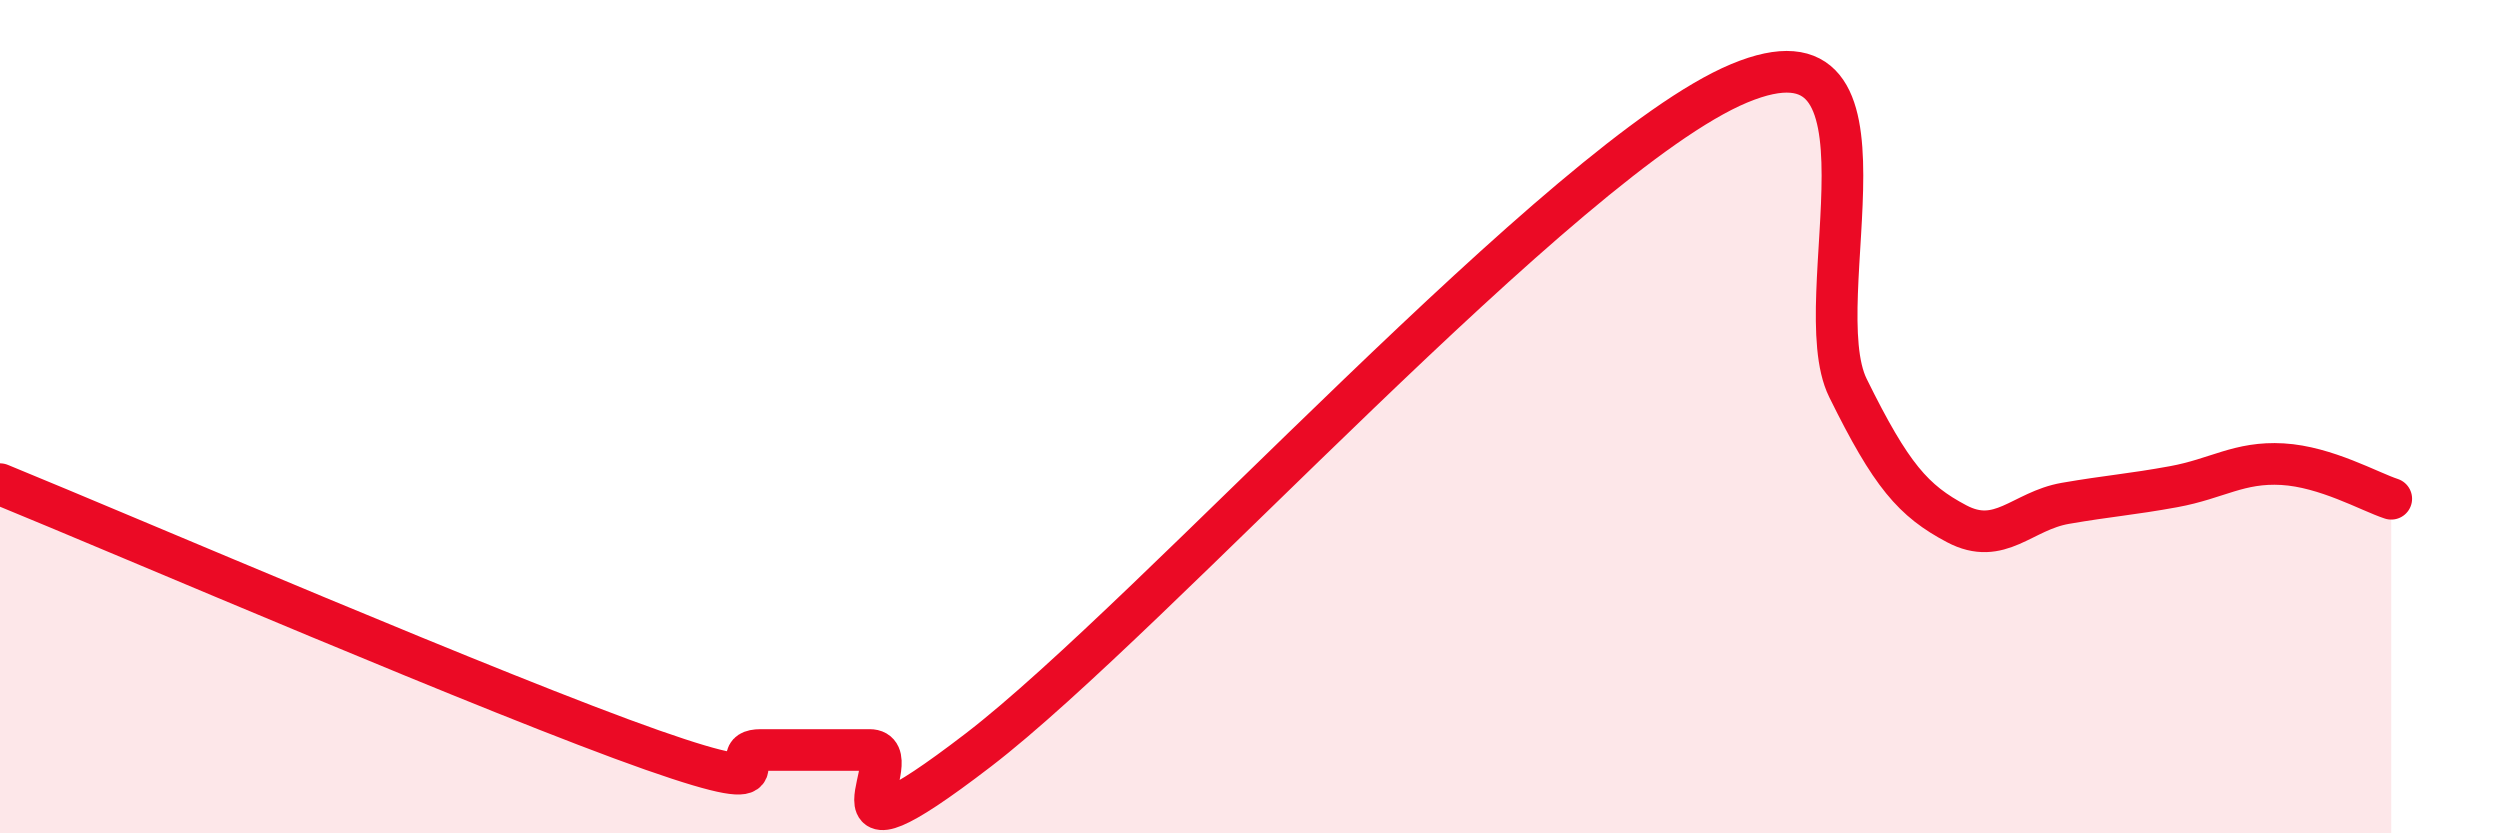
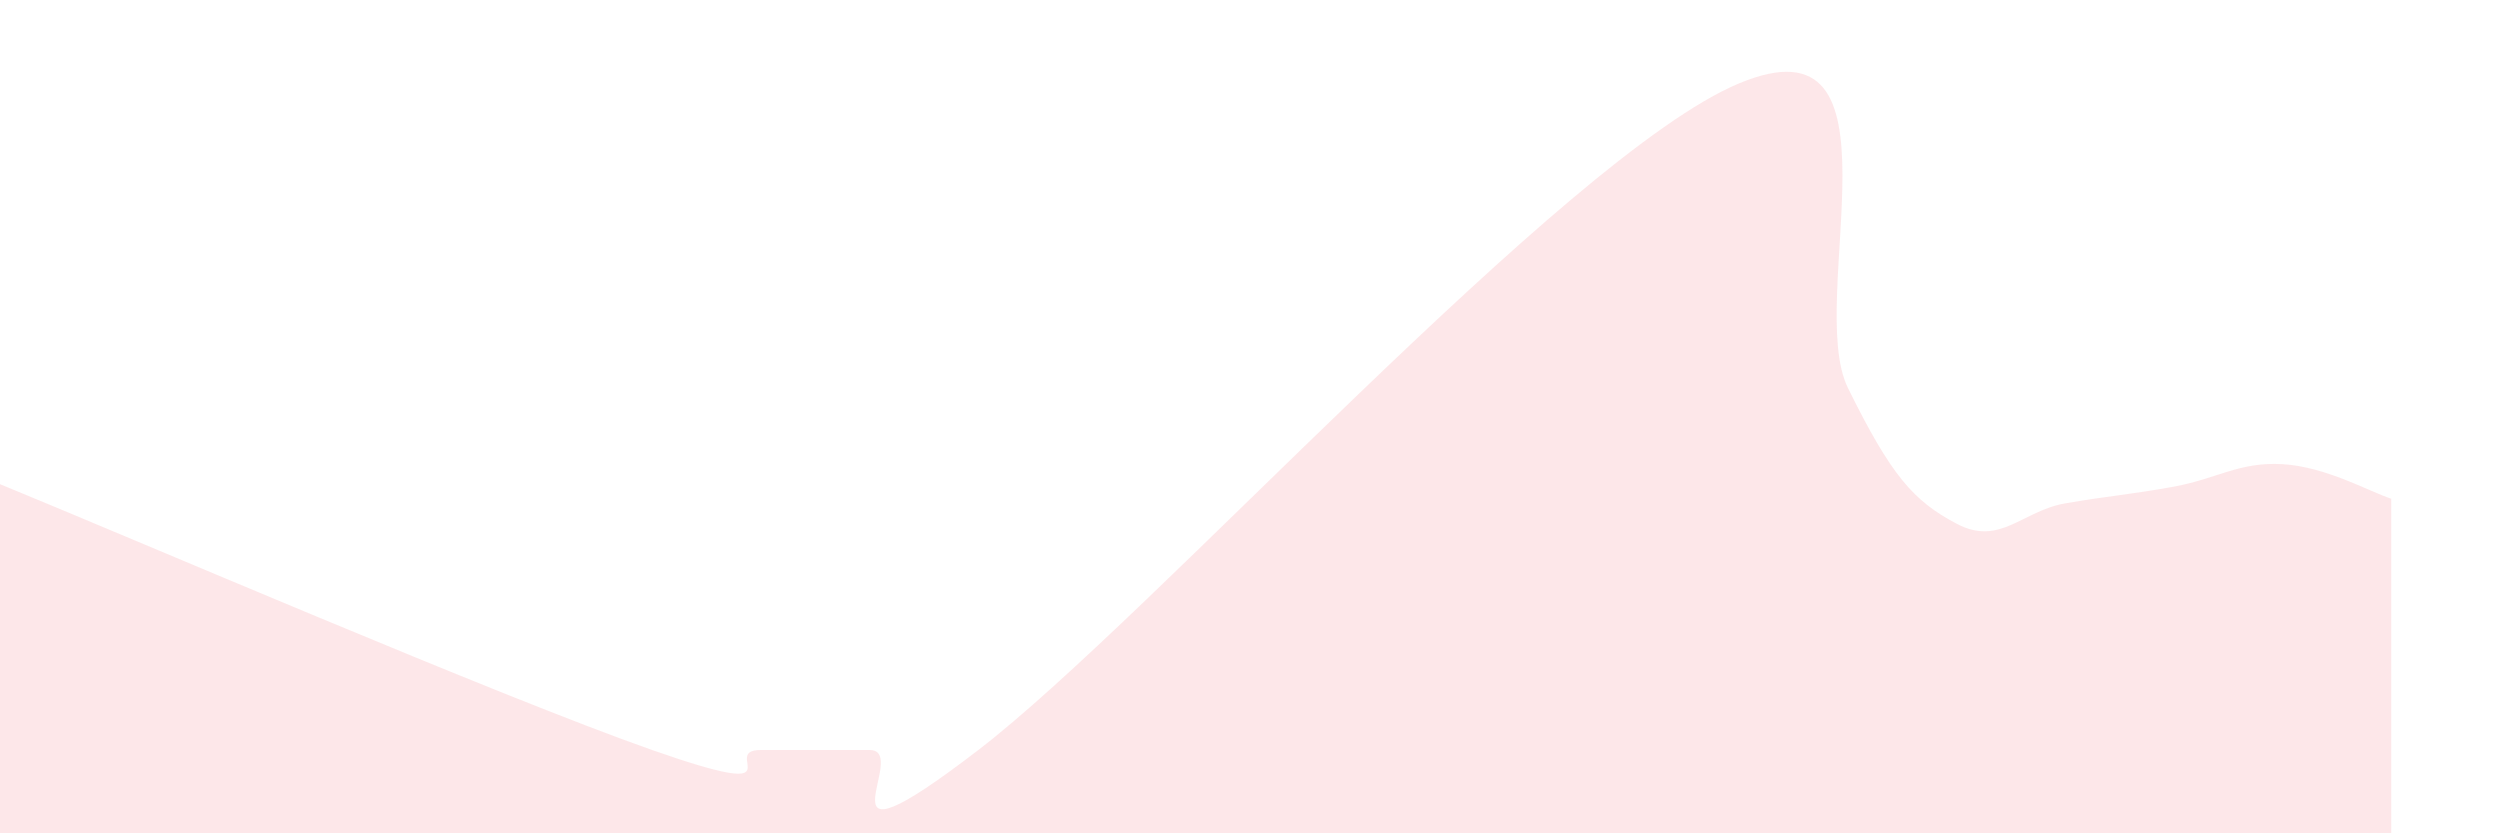
<svg xmlns="http://www.w3.org/2000/svg" width="60" height="20" viewBox="0 0 60 20">
  <path d="M 0,11.62 C 3.13,12.9 12,16.72 15.65,18 C 19.3,19.28 17.22,18 18.26,18 C 19.3,18 19.83,18 20.87,18 C 21.91,18 19.31,21.2 23.48,18 C 27.65,14.8 37.57,3.74 41.74,2 C 45.91,0.26 43.31,7.2 44.35,9.31 C 45.39,11.42 45.92,12.02 46.96,12.57 C 48,13.12 48.53,12.26 49.57,12.08 C 50.61,11.9 51.13,11.87 52.17,11.68 C 53.21,11.49 53.74,11.08 54.78,11.14 C 55.82,11.2 56.87,11.8 57.39,11.97L57.39 20L0 20Z" fill="#EB0A25" opacity="0.1" stroke-linecap="round" stroke-linejoin="round" />
-   <path d="M 0,11.62 C 3.13,12.9 12,16.72 15.65,18 C 19.3,19.28 17.22,18 18.26,18 C 19.3,18 19.83,18 20.87,18 C 21.91,18 19.31,21.2 23.48,18 C 27.65,14.8 37.57,3.74 41.74,2 C 45.91,0.26 43.31,7.2 44.35,9.31 C 45.39,11.42 45.92,12.02 46.96,12.57 C 48,13.12 48.53,12.26 49.57,12.08 C 50.61,11.9 51.13,11.87 52.17,11.68 C 53.21,11.49 53.74,11.08 54.78,11.14 C 55.82,11.2 56.87,11.8 57.39,11.97" stroke="#EB0A25" stroke-width="1" fill="none" stroke-linecap="round" stroke-linejoin="round" />
</svg>